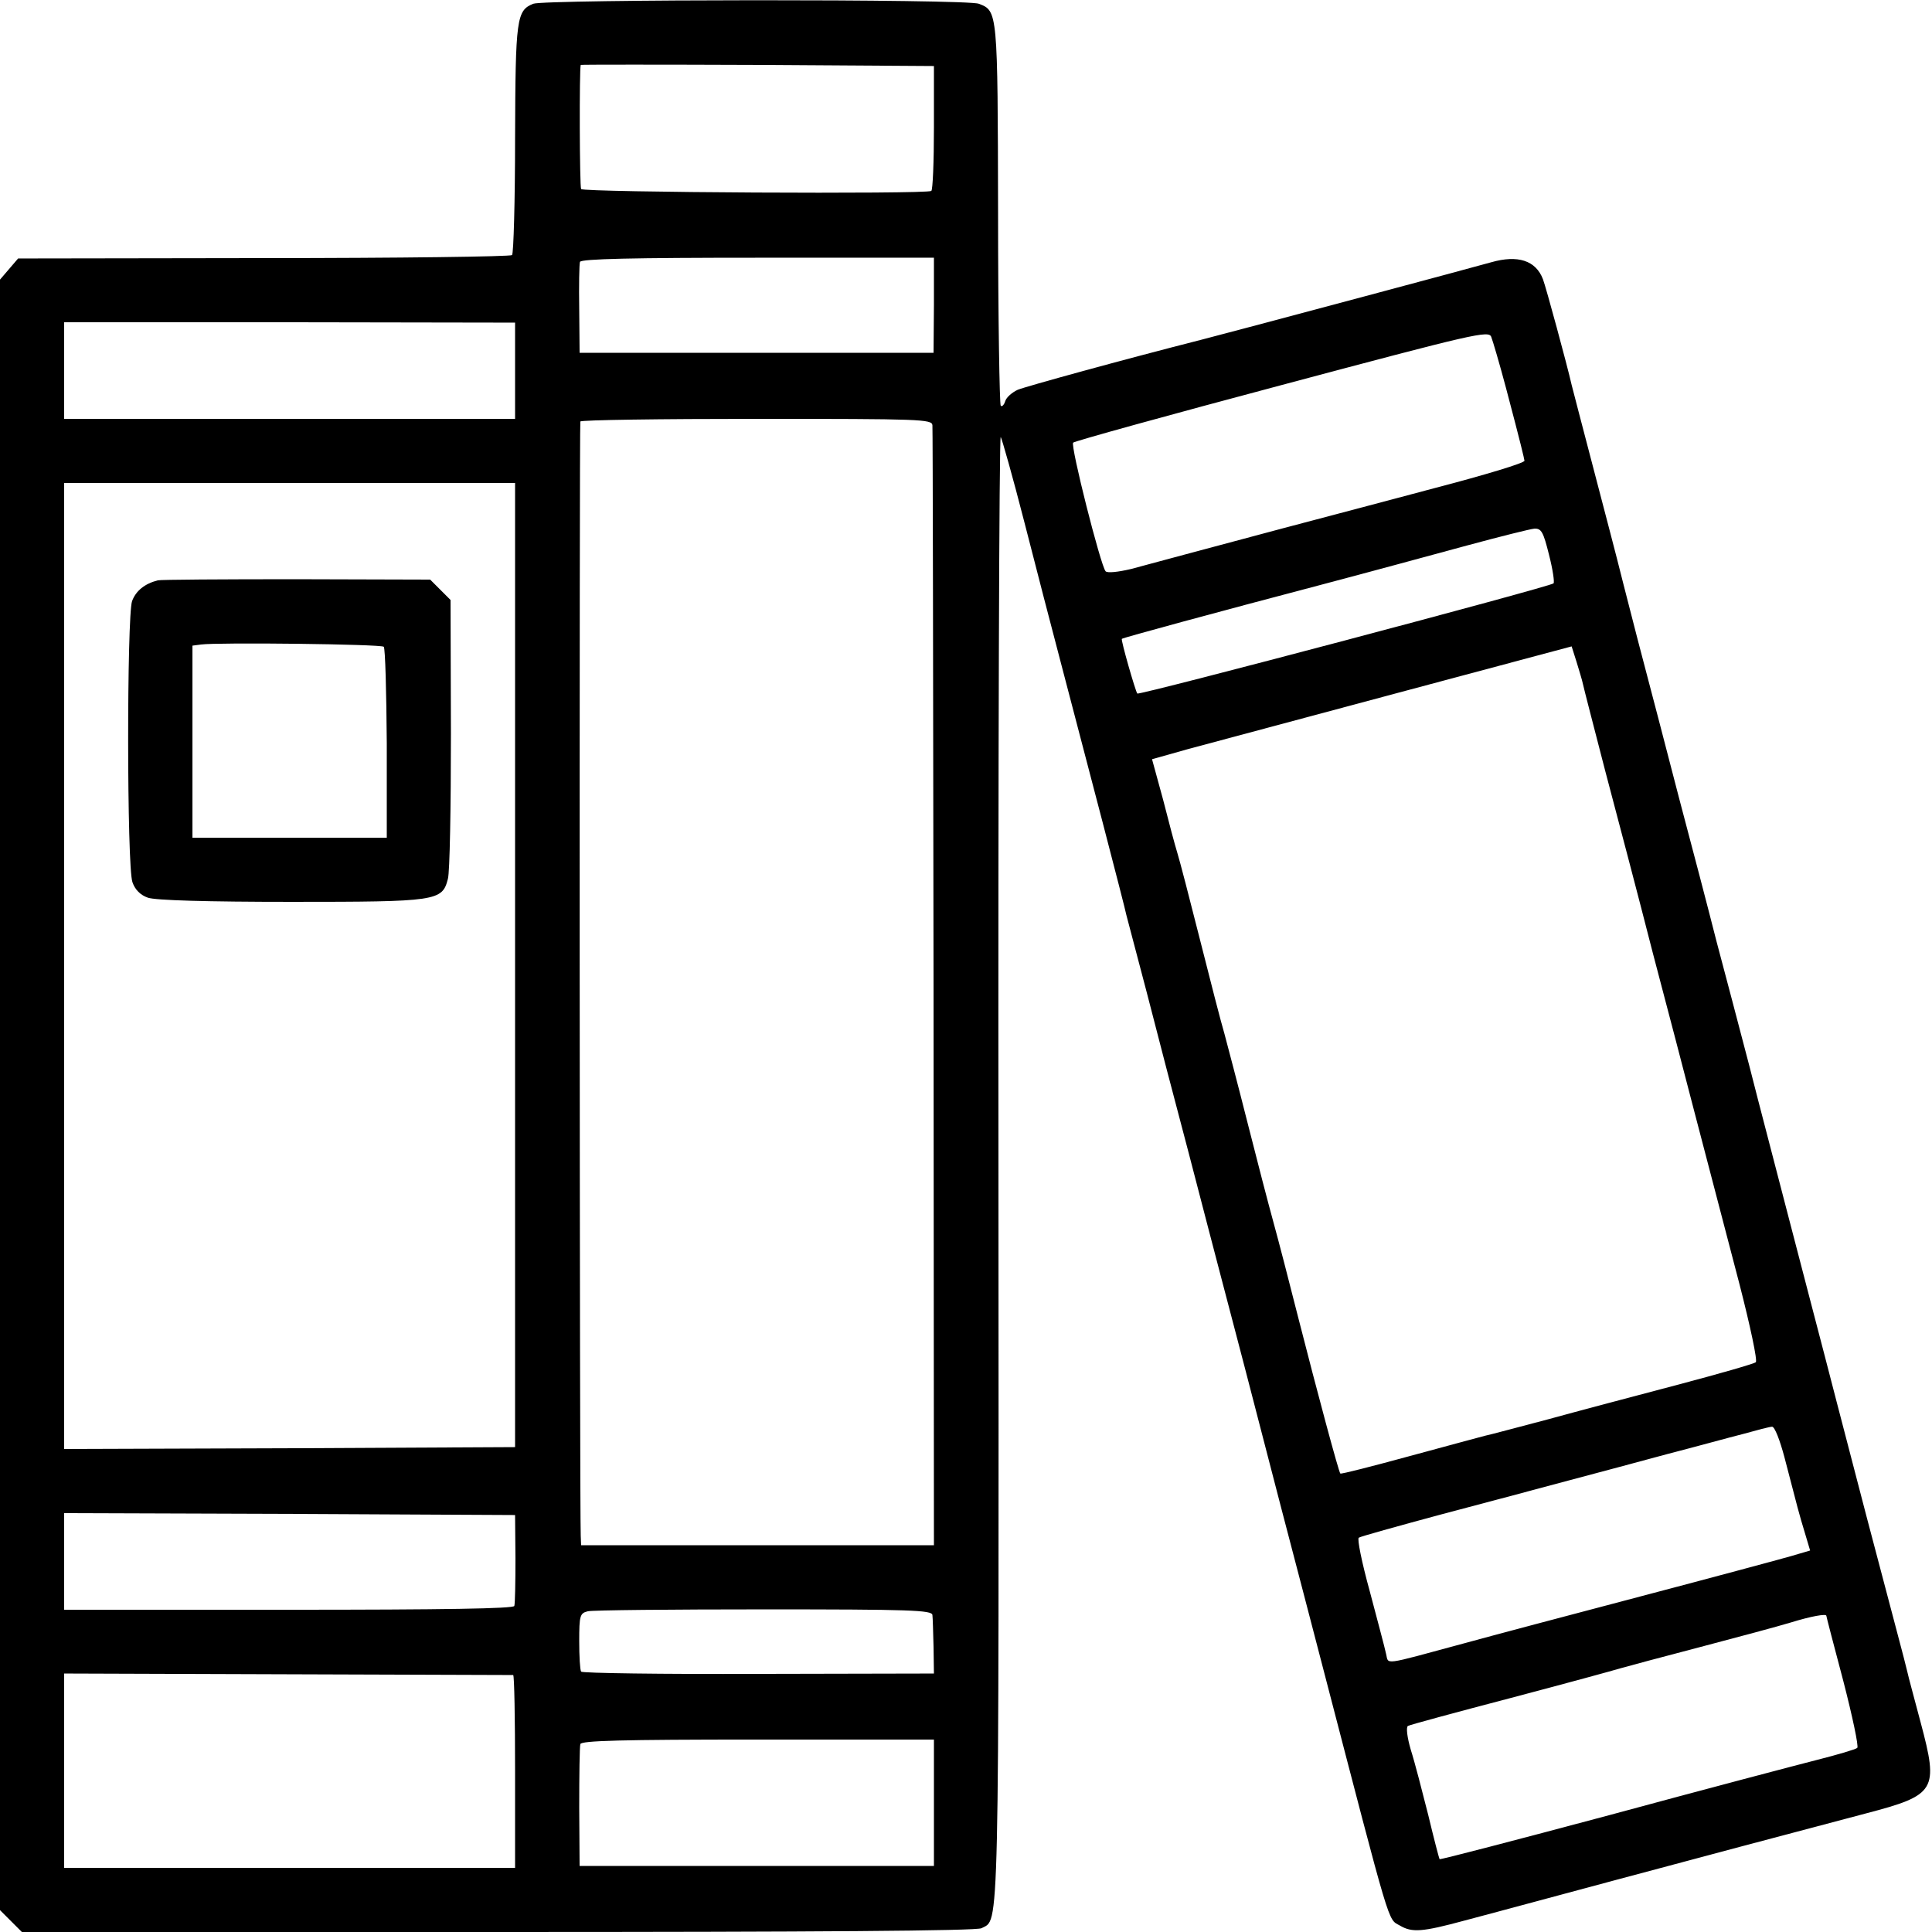
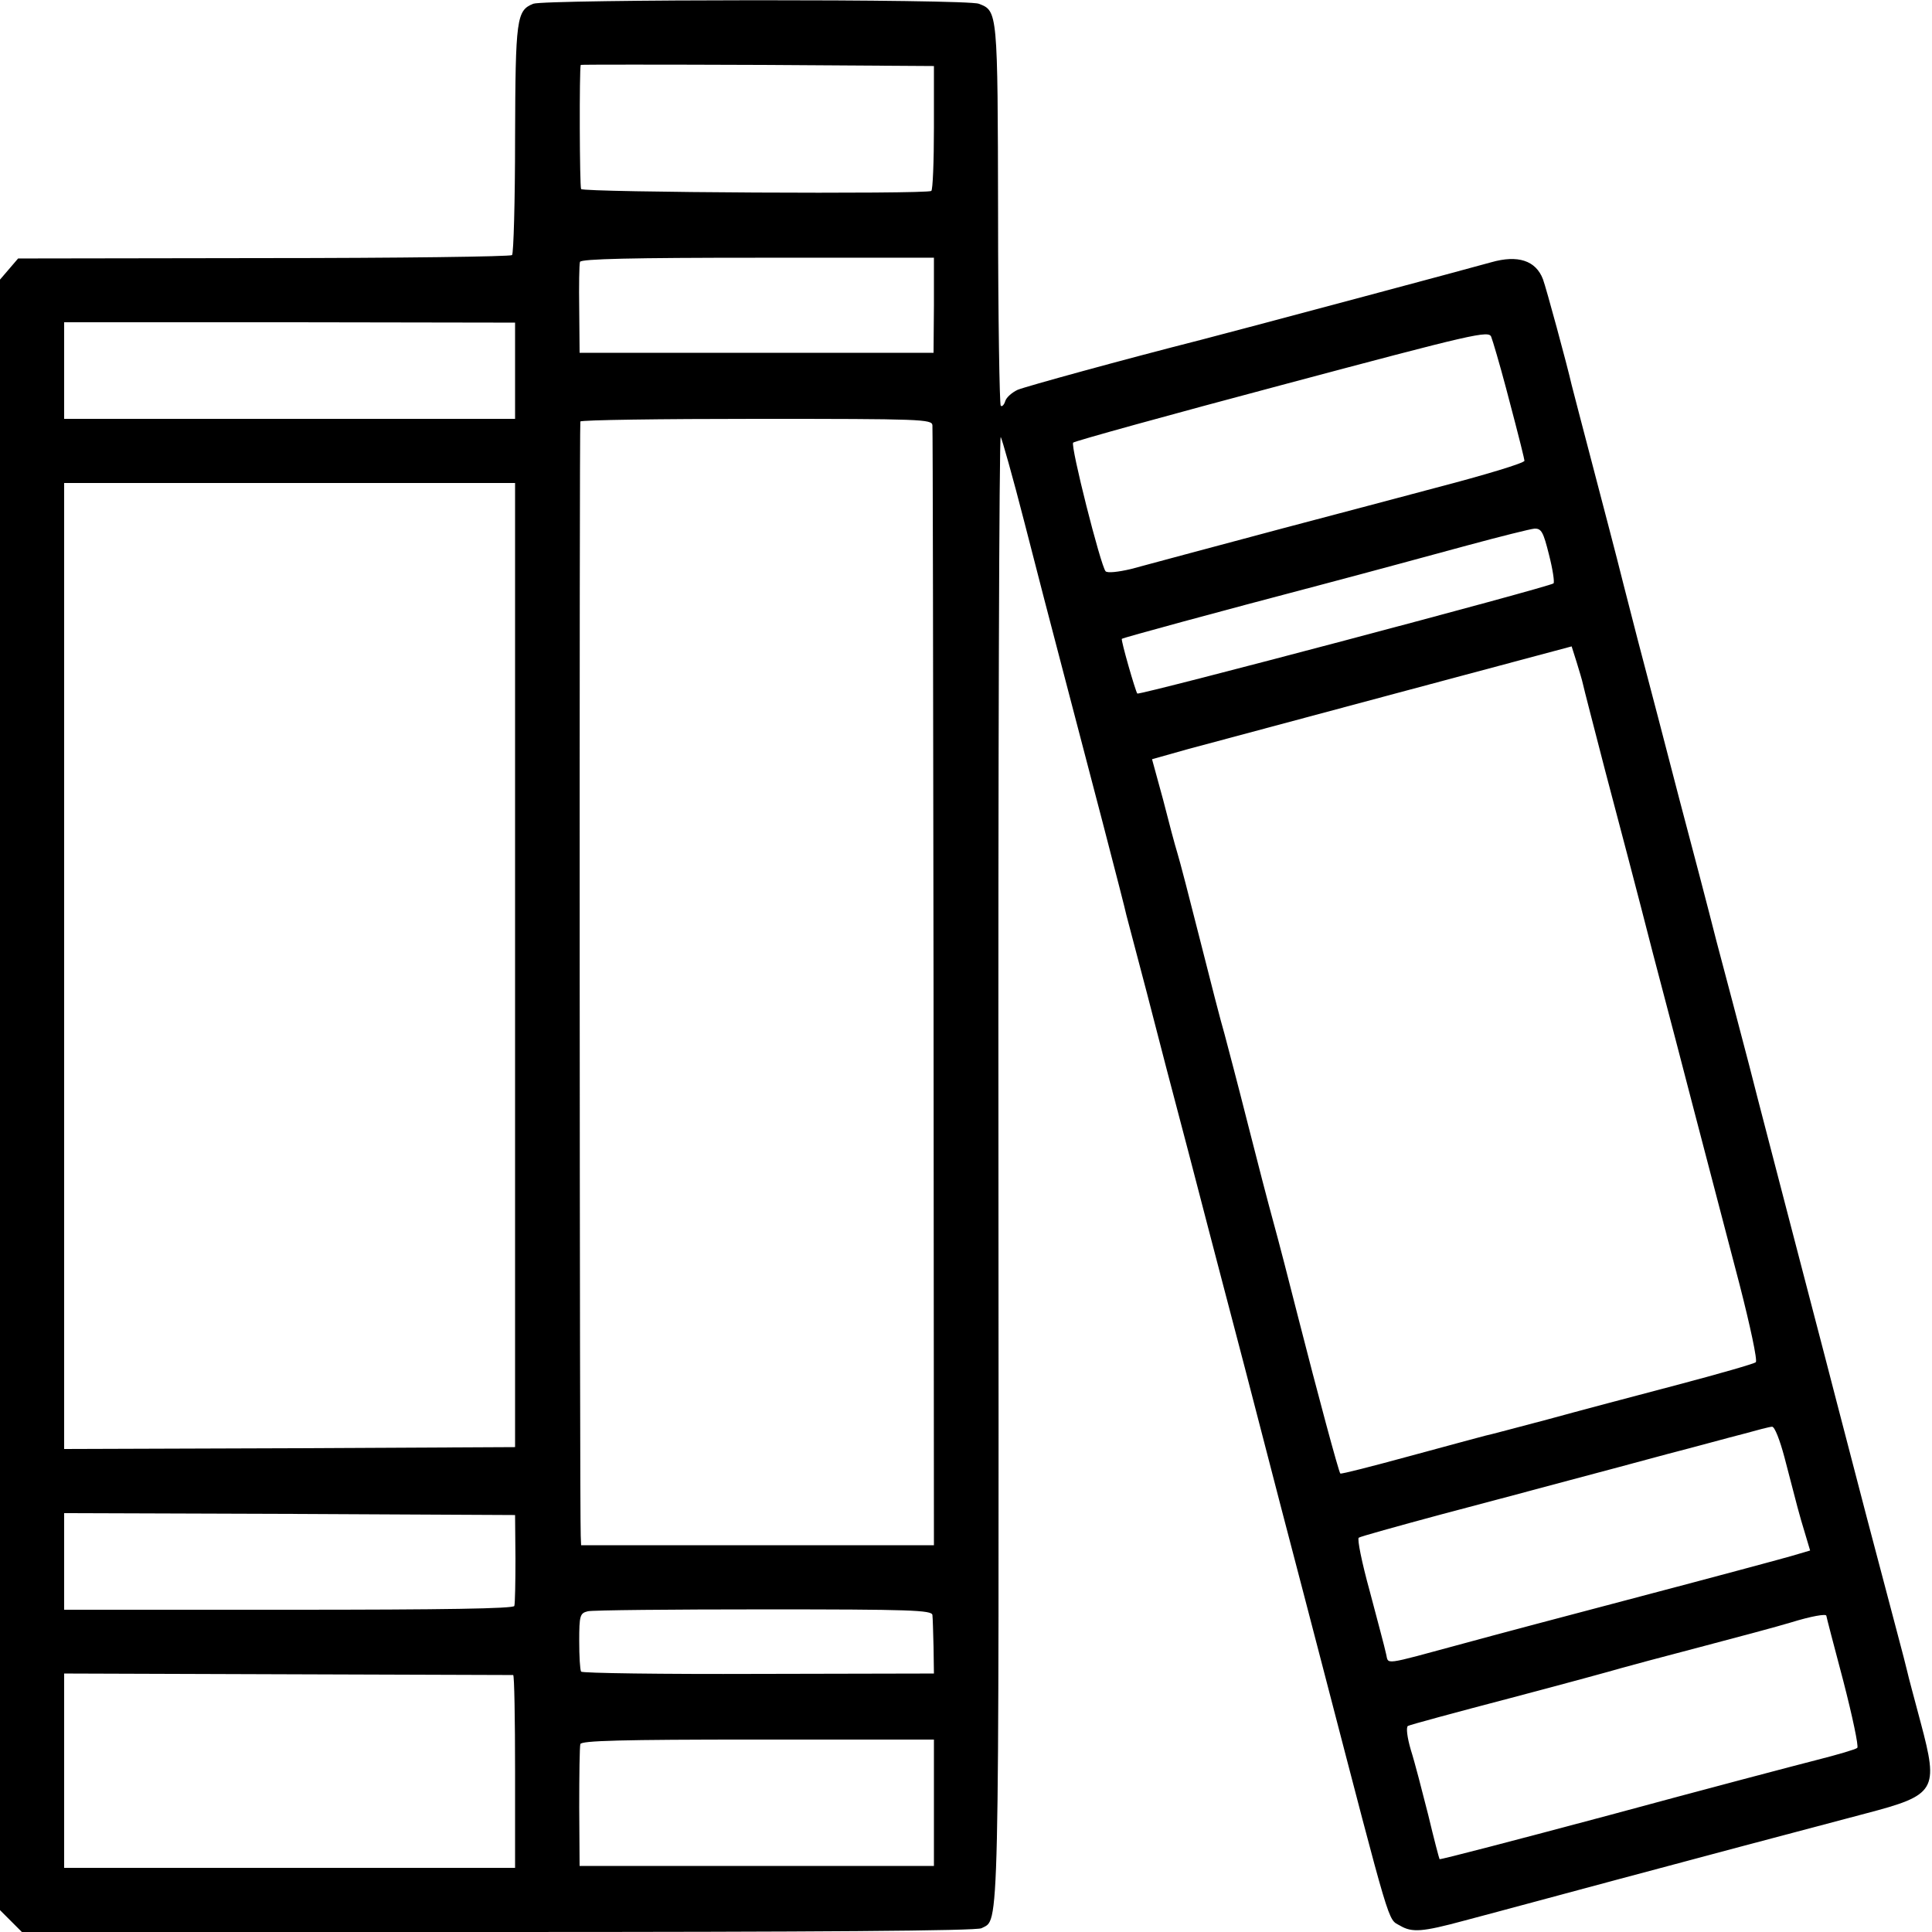
<svg xmlns="http://www.w3.org/2000/svg" version="1.0" width="512pt" height="512pt" viewBox="0 0 512 512" preserveAspectRatio="xMidYMid meet">
  <g transform="translate(0,512) scale(0.1,-0.1)" fill="#000000" stroke="none">
    <path d="M1413 5110 c-44 -18 -47 -38 -48 -357 0 -166 -4 -305 -8 -309 -4 -4 -300 -8 -658 -8 l-651 -1 -24 -28 -24 -28 0 -2160 0 -2161 29 -29 29 -29 1262 0 c846 0 1268 3 1281 10 48 26 46 -61 45 2012 -1 1071 2 1944 6 1940 3 -4 32 -106 63 -227 31 -121 74 -287 96 -370 70 -266 170 -649 174 -670 3 -11 27 -103 54 -205 26 -102 76 -293 111 -425 34 -132 75 -287 90 -345 15 -58 42 -159 59 -225 17 -66 60 -232 96 -370 36 -137 86 -329 111 -425 183 -703 171 -664 204 -683 32 -19 59 -17 170 13 41 11 82 22 90 24 8 2 152 41 320 86 291 78 356 95 654 174 187 49 194 61 146 241 -17 64 -33 123 -35 133 -2 9 -15 60 -29 112 -60 226 -98 371 -160 610 -36 140 -93 356 -125 480 -32 124 -80 306 -105 405 -26 99 -65 248 -87 330 -21 83 -65 251 -98 375 -32 124 -82 315 -111 425 -28 109 -53 206 -55 215 -2 8 -29 112 -60 230 -31 118 -58 222 -60 230 -12 53 -68 259 -76 280 -19 50 -67 65 -137 45 -38 -11 -662 -178 -767 -205 -212 -54 -466 -124 -488 -133 -15 -7 -30 -20 -33 -30 -3 -10 -9 -16 -12 -12 -3 3 -7 232 -7 508 -1 538 -1 538 -51 557 -32 13 -1151 12 -1181 0z m1062 -328 c0 -90 -3 -166 -7 -168 -14 -9 -922 -4 -928 5 -4 7 -5 317 -1 329 1 1 211 1 468 0 l468 -3 0 -163z m0 -471 l-1 -126 -469 0 -469 0 -1 115 c-1 63 0 120 2 126 3 8 141 11 471 11 l467 0 0 -126z m-1110 -173 l0 -128 -597 0 -598 0 0 128 0 128 597 0 598 -1 0 -127z m2626 -46 c40 -151 48 -186 49 -193 0 -6 -102 -37 -240 -73 -30 -8 -210 -56 -400 -106 -190 -51 -371 -99 -403 -108 -34 -8 -62 -11 -67 -6 -13 14 -94 334 -86 341 4 4 253 73 554 153 510 136 548 145 554 127 4 -10 22 -71 39 -135z m-1520 -99 c1 -10 2 -682 3 -1493 l1 -1475 -467 0 -468 0 -1 25 c-3 68 -4 2946 -1 2953 2 4 212 7 468 7 435 0 464 -1 465 -17z m-1106 -1430 l0 -1278 -597 -3 -598 -2 0 1280 0 1280 598 0 597 0 0 -1277z m2740 1087 c10 -39 15 -73 12 -76 -9 -9 -1097 -297 -1103 -292 -5 6 -44 142 -41 145 3 3 257 72 527 143 129 34 305 82 390 105 85 23 165 43 176 44 19 1 24 -9 39 -69z m90 -343 c2 -10 29 -114 59 -230 31 -117 88 -333 126 -482 39 -148 87 -331 106 -405 42 -161 56 -214 124 -474 28 -109 48 -202 43 -206 -4 -4 -98 -31 -208 -60 -110 -29 -265 -70 -345 -92 -80 -21 -154 -41 -165 -43 -11 -3 -101 -27 -200 -54 -99 -27 -181 -48 -183 -46 -4 3 -61 215 -112 415 -23 91 -52 203 -65 250 -13 47 -44 166 -69 265 -25 99 -53 205 -61 235 -9 30 -38 143 -65 250 -27 107 -54 211 -60 230 -6 19 -23 83 -38 142 l-29 106 96 27 c53 14 303 81 556 149 l460 123 13 -41 c7 -23 15 -49 17 -59z m534 -2049 c35 -135 39 -151 54 -200 l14 -47 -51 -15 c-28 -8 -206 -56 -396 -106 -190 -50 -401 -106 -470 -125 -222 -60 -199 -57 -207 -27 -3 15 -23 89 -43 165 -21 76 -34 140 -29 142 4 3 101 30 216 61 114 30 267 71 338 90 72 19 191 51 265 71 74 19 164 44 200 53 36 10 70 19 76 19 7 1 21 -36 33 -81z m-3363 -268 c0 -63 -1 -120 -3 -126 -3 -7 -184 -10 -598 -10 l-595 0 0 128 0 128 598 -2 597 -3 1 -115z m1105 -150 c1 -8 2 -46 3 -85 l1 -70 -465 -1 c-256 -1 -467 2 -470 6 -3 5 -5 41 -5 81 0 68 2 74 23 79 13 3 223 5 468 5 387 0 444 -2 445 -15z m2369 -2 c0 -2 20 -79 45 -173 24 -93 41 -173 37 -177 -4 -4 -52 -18 -107 -32 -55 -14 -302 -79 -549 -146 -247 -66 -450 -119 -451 -117 -1 1 -15 54 -30 117 -16 63 -36 141 -46 172 -10 34 -13 60 -8 64 5 3 127 36 272 74 144 38 276 74 292 79 17 5 111 30 210 56 99 26 207 55 240 65 55 17 95 24 95 18z m-3480 -157 c3 -1 5 -116 5 -256 l0 -255 -597 0 -598 0 0 258 0 257 592 -2 c326 -1 595 -2 598 -2z m1115 -338 l0 -168 -470 0 -469 0 -1 155 c0 85 1 161 3 168 3 9 106 12 471 12 l466 0 0 -167z" />
-     <path d="M418 3582 c-35 -9 -58 -28 -68 -55 -14 -41 -14 -703 1 -745 7 -20 21 -34 41 -41 20 -7 157 -11 380 -11 387 0 400 2 415 61 5 17 8 190 8 385 l-1 354 -27 27 -27 27 -354 1 c-196 0 -361 -1 -368 -3z m599 -176 c4 -4 7 -119 8 -256 l0 -250 -257 0 -258 0 0 254 0 255 23 3 c44 6 477 1 484 -6z" />
  </g>
</svg>